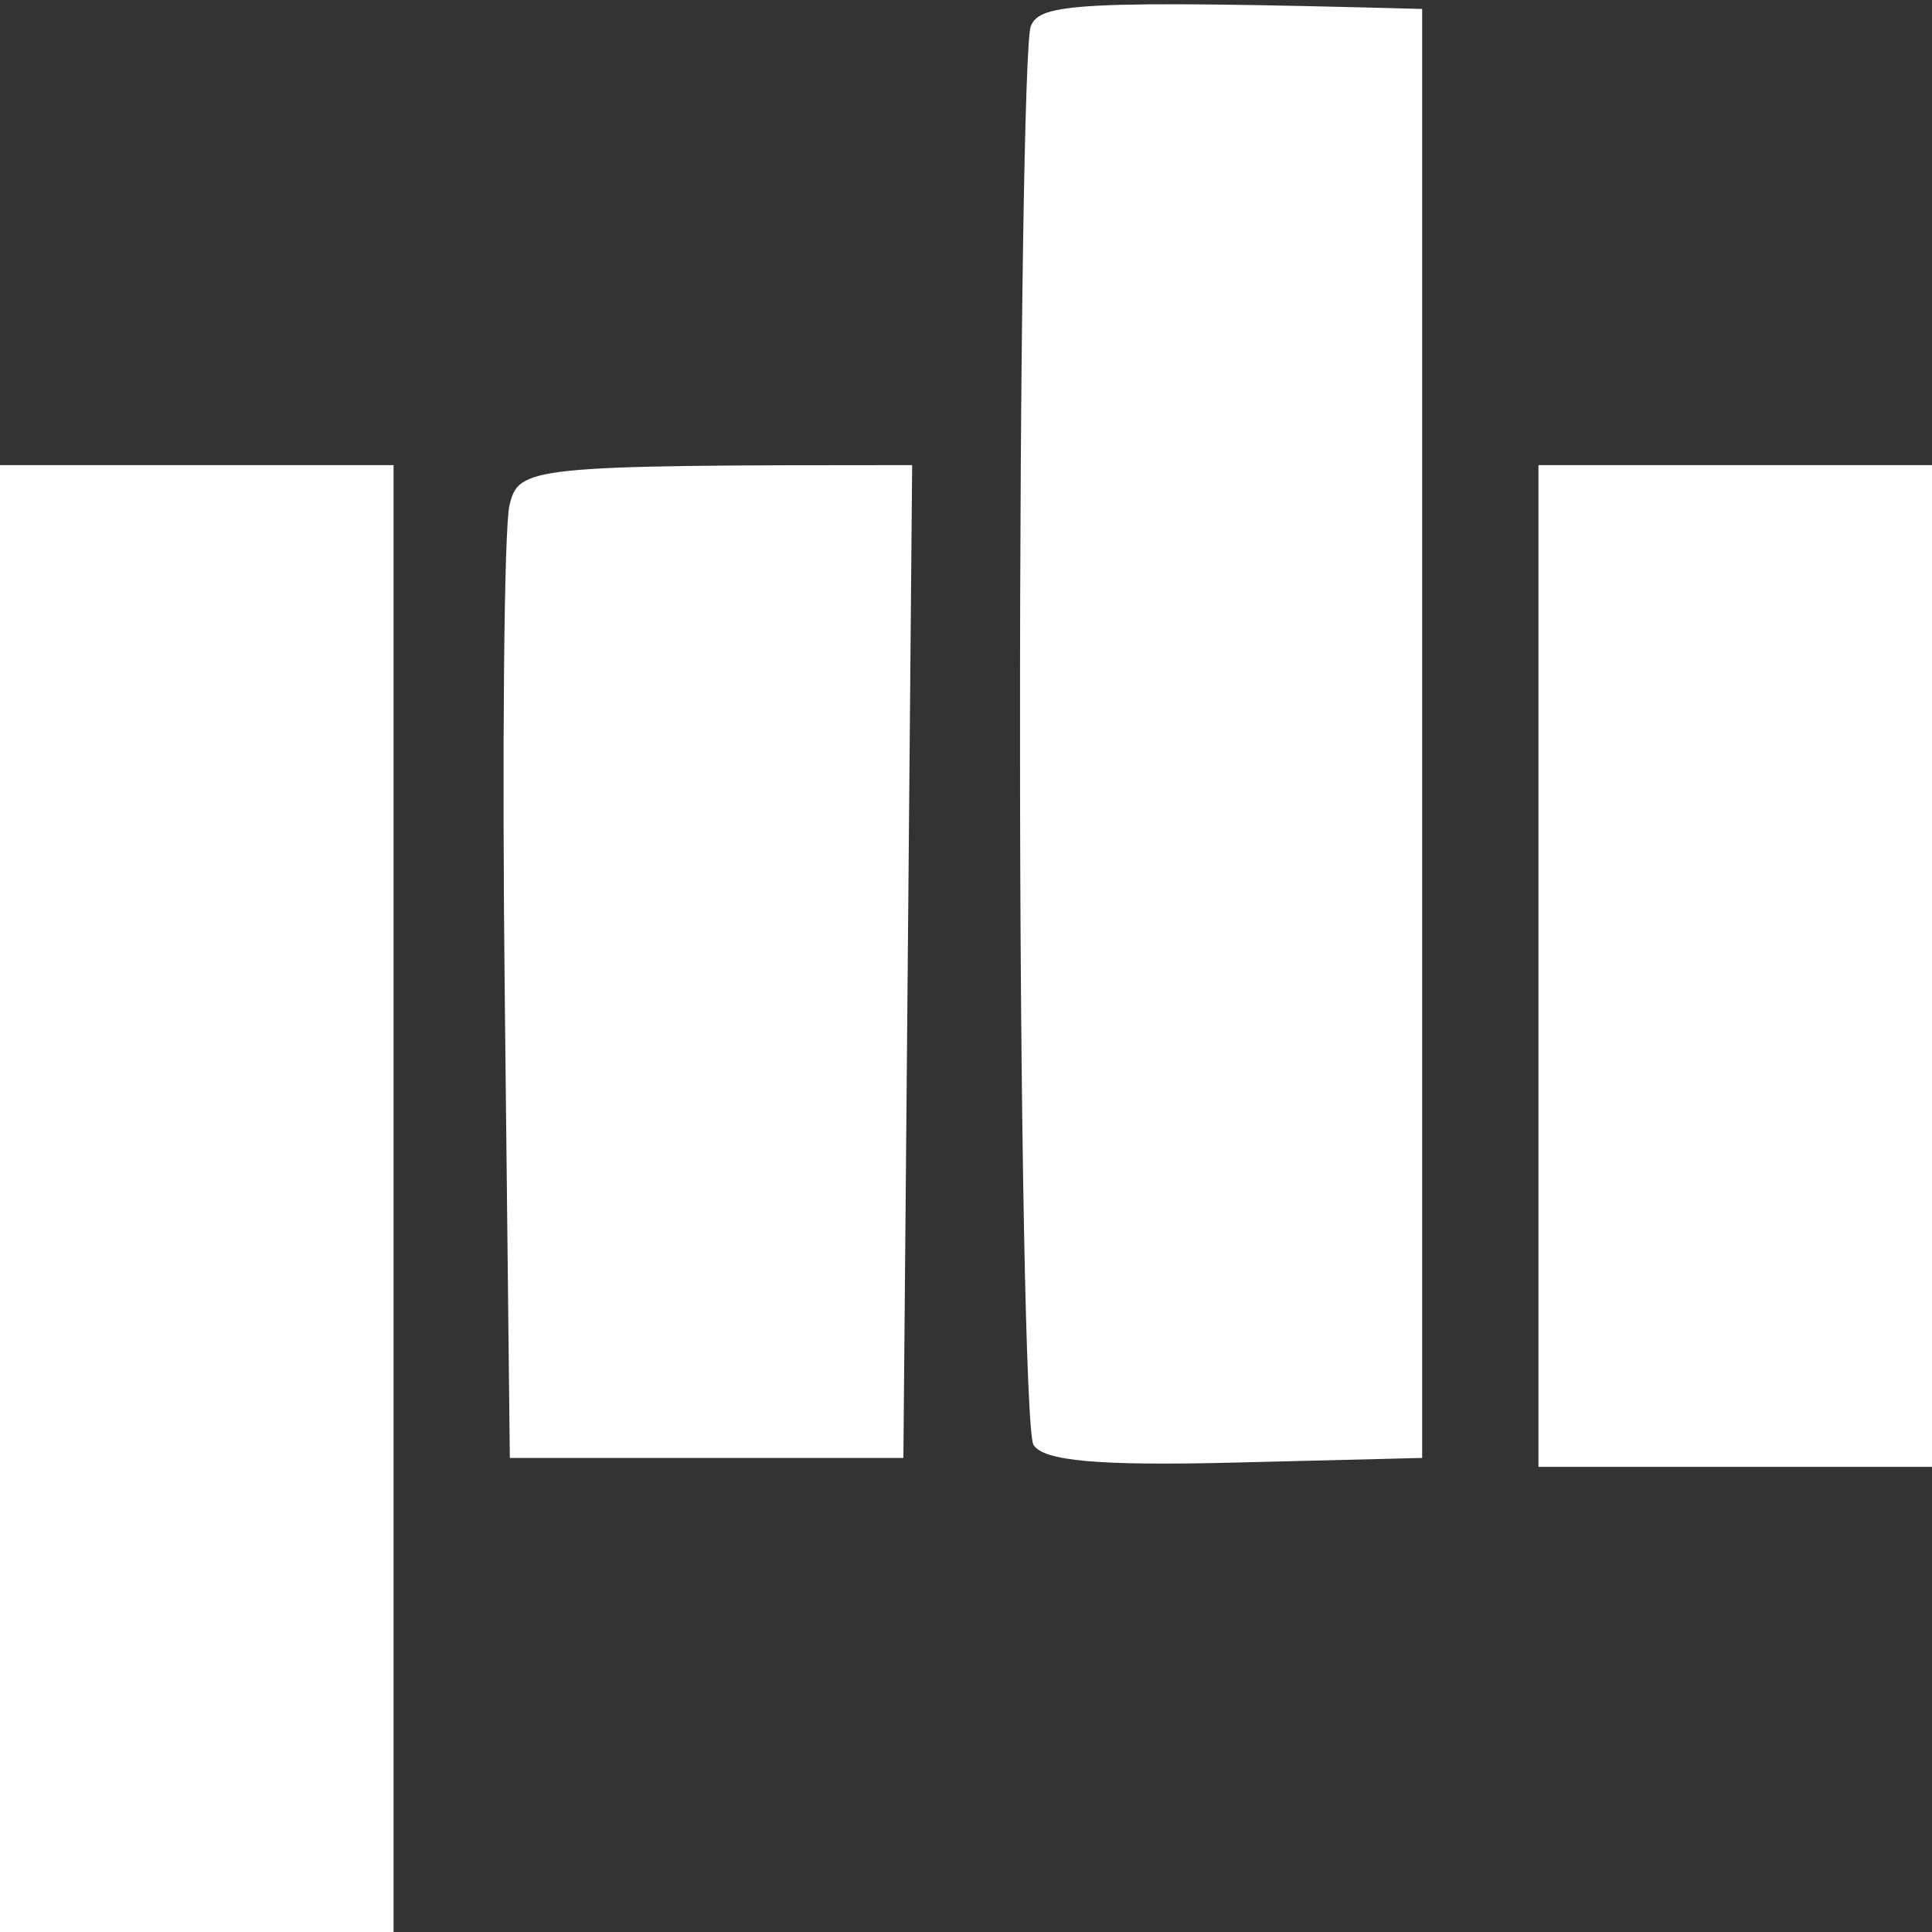
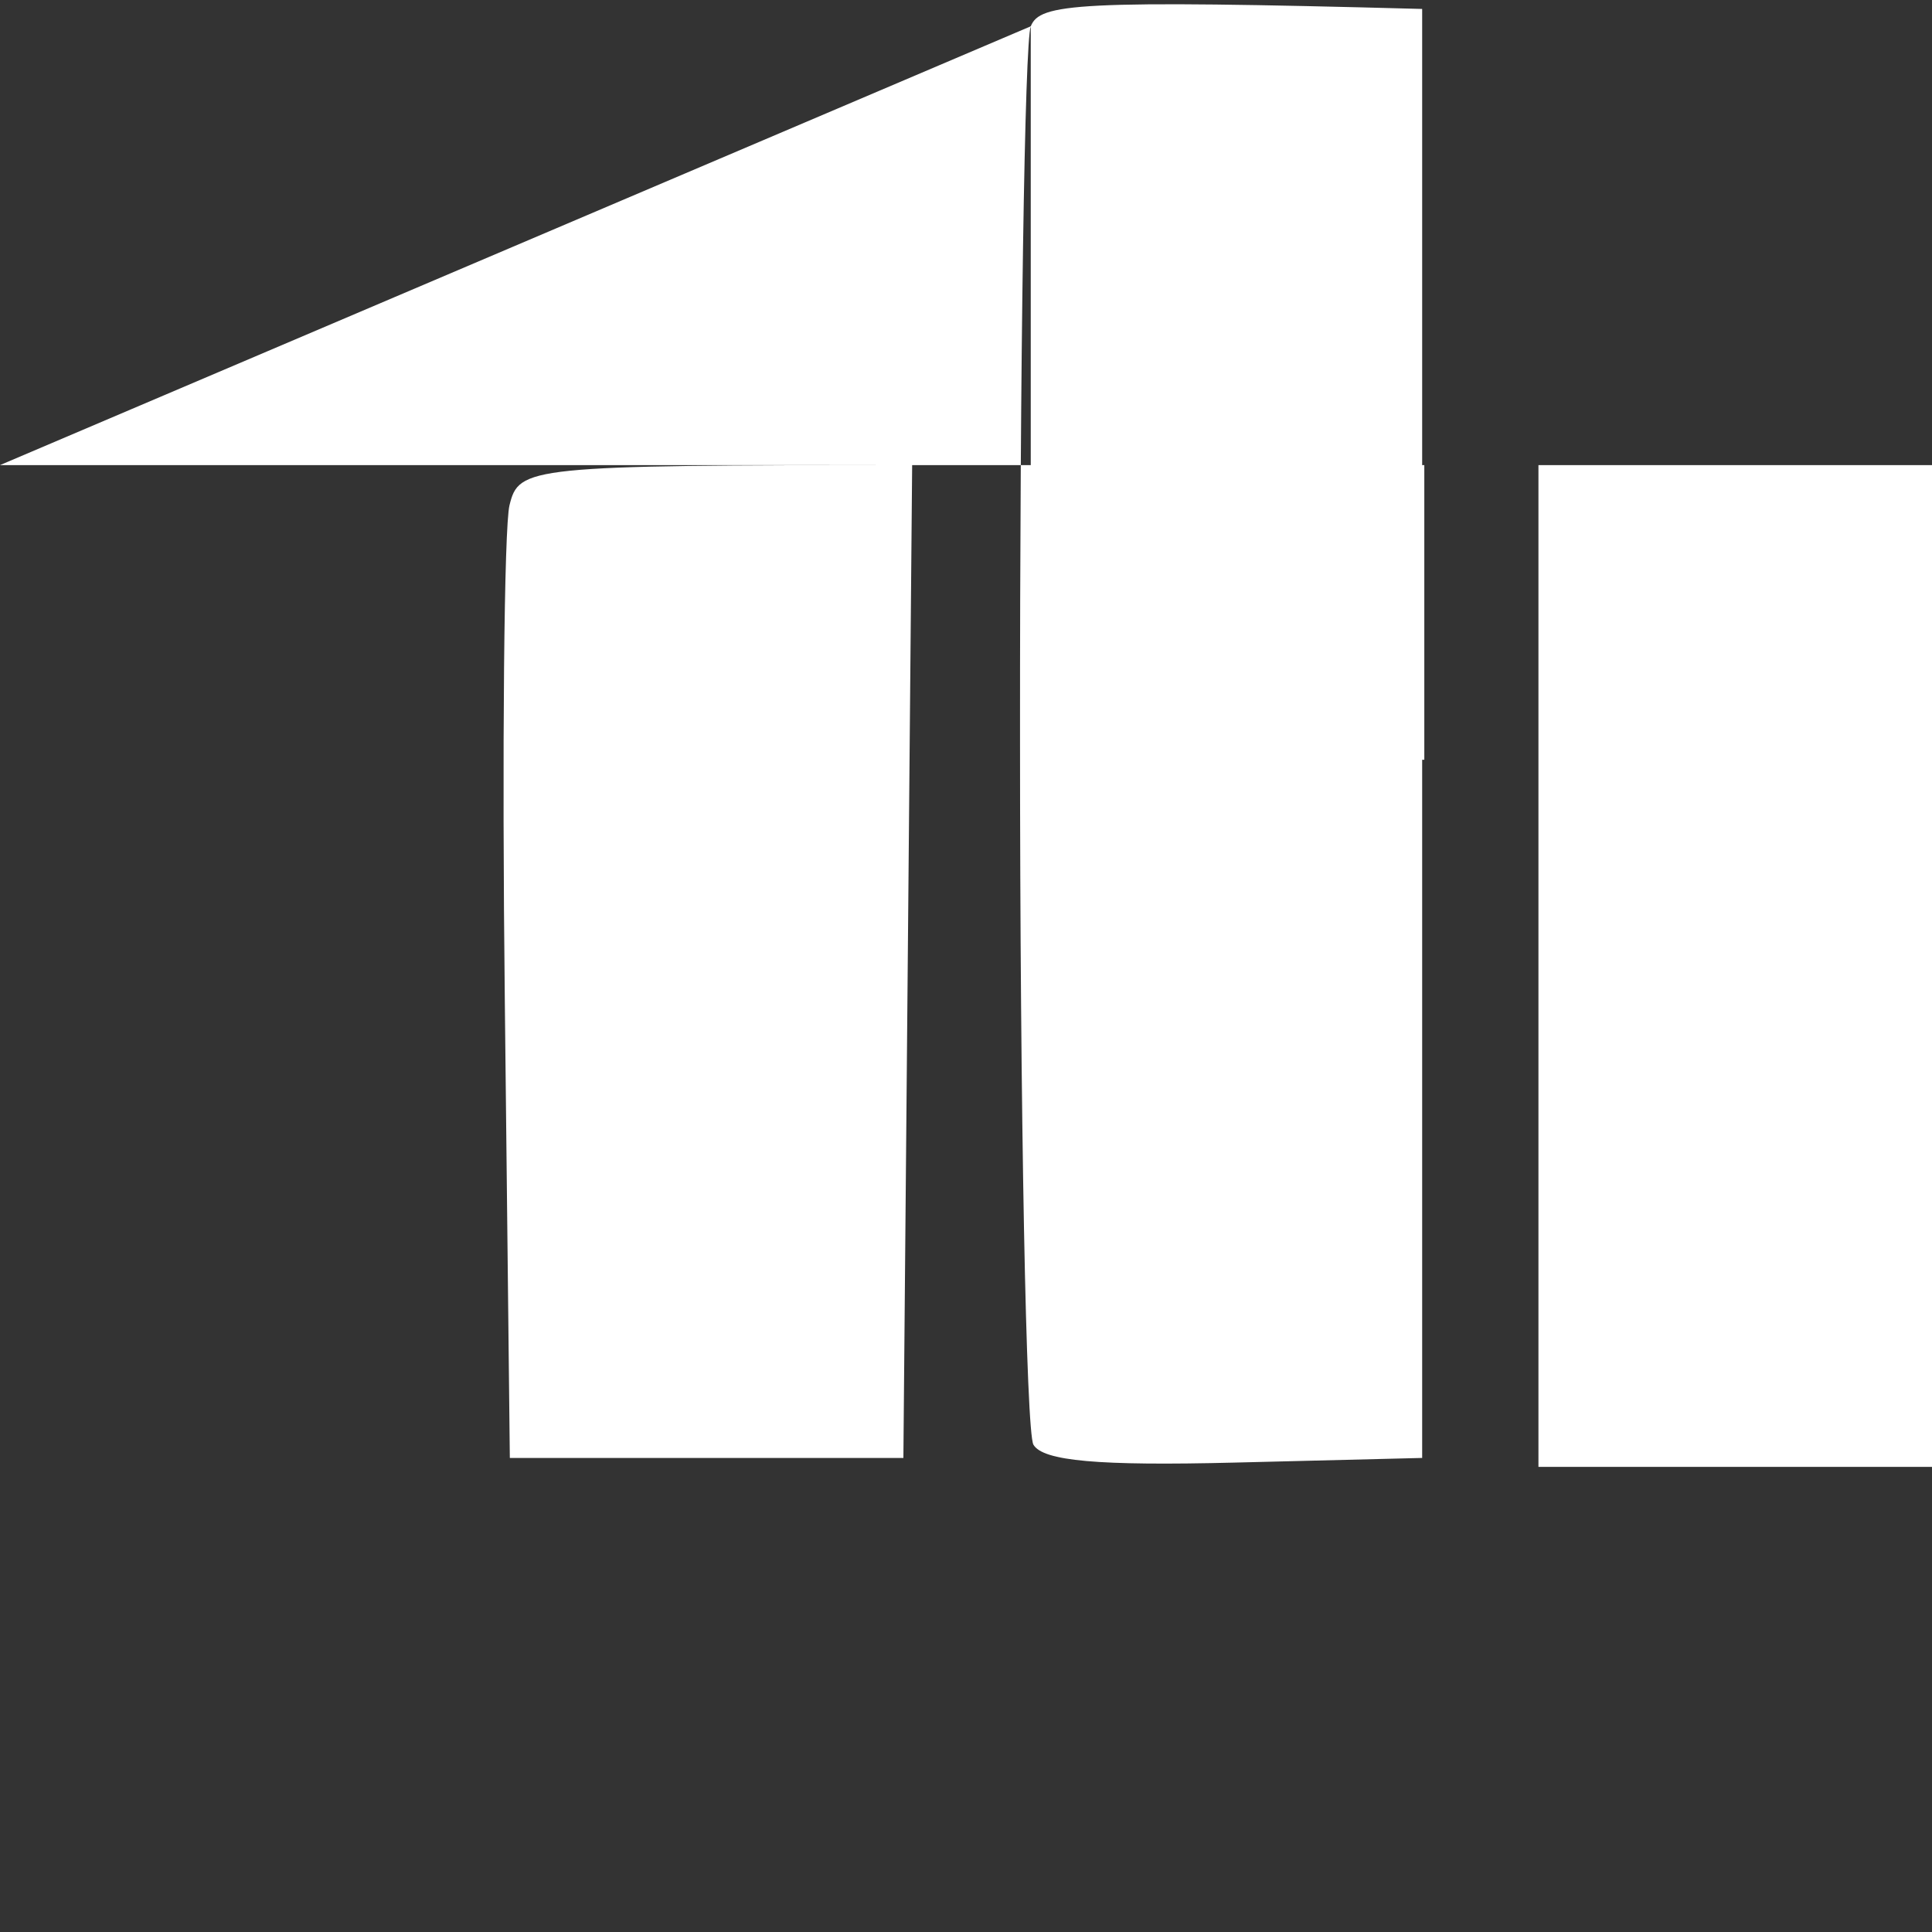
<svg xmlns="http://www.w3.org/2000/svg" viewBox="0 0 108 108" width="108" height="108">
  <rect x="0" y="0" width="108" height="108" fill="#333333" stroke="none" />
  <style />
-   <path id="Path 0" d="M57.62 1.47c-.34.84-.61 18.74-.6 39.78 0 21.04.34 38.82.75 39.51.53.91 3.62 1.19 11.23 1l10.5-.26V.5c-19.43-.52-21.37-.3-21.88.97zM0 67v41h22V26H0m28.48 2.25c-.3 1.24-.42 13.73-.26 27.75l.28 25.5h22l.49-55.5c-21.54 0-21.98.09-22.51 2.25zM86 54v28h22V26H86" style="fill:#fff" />
+   <path id="Path 0" d="M57.62 1.47c-.34.84-.61 18.74-.6 39.78 0 21.04.34 38.82.75 39.51.53.91 3.62 1.19 11.23 1l10.5-.26V.5c-19.43-.52-21.37-.3-21.88.97zv41h22V26H0m28.48 2.25c-.3 1.24-.42 13.73-.26 27.75l.28 25.5h22l.49-55.5c-21.54 0-21.98.09-22.51 2.25zM86 54v28h22V26H86" style="fill:#fff" />
</svg>